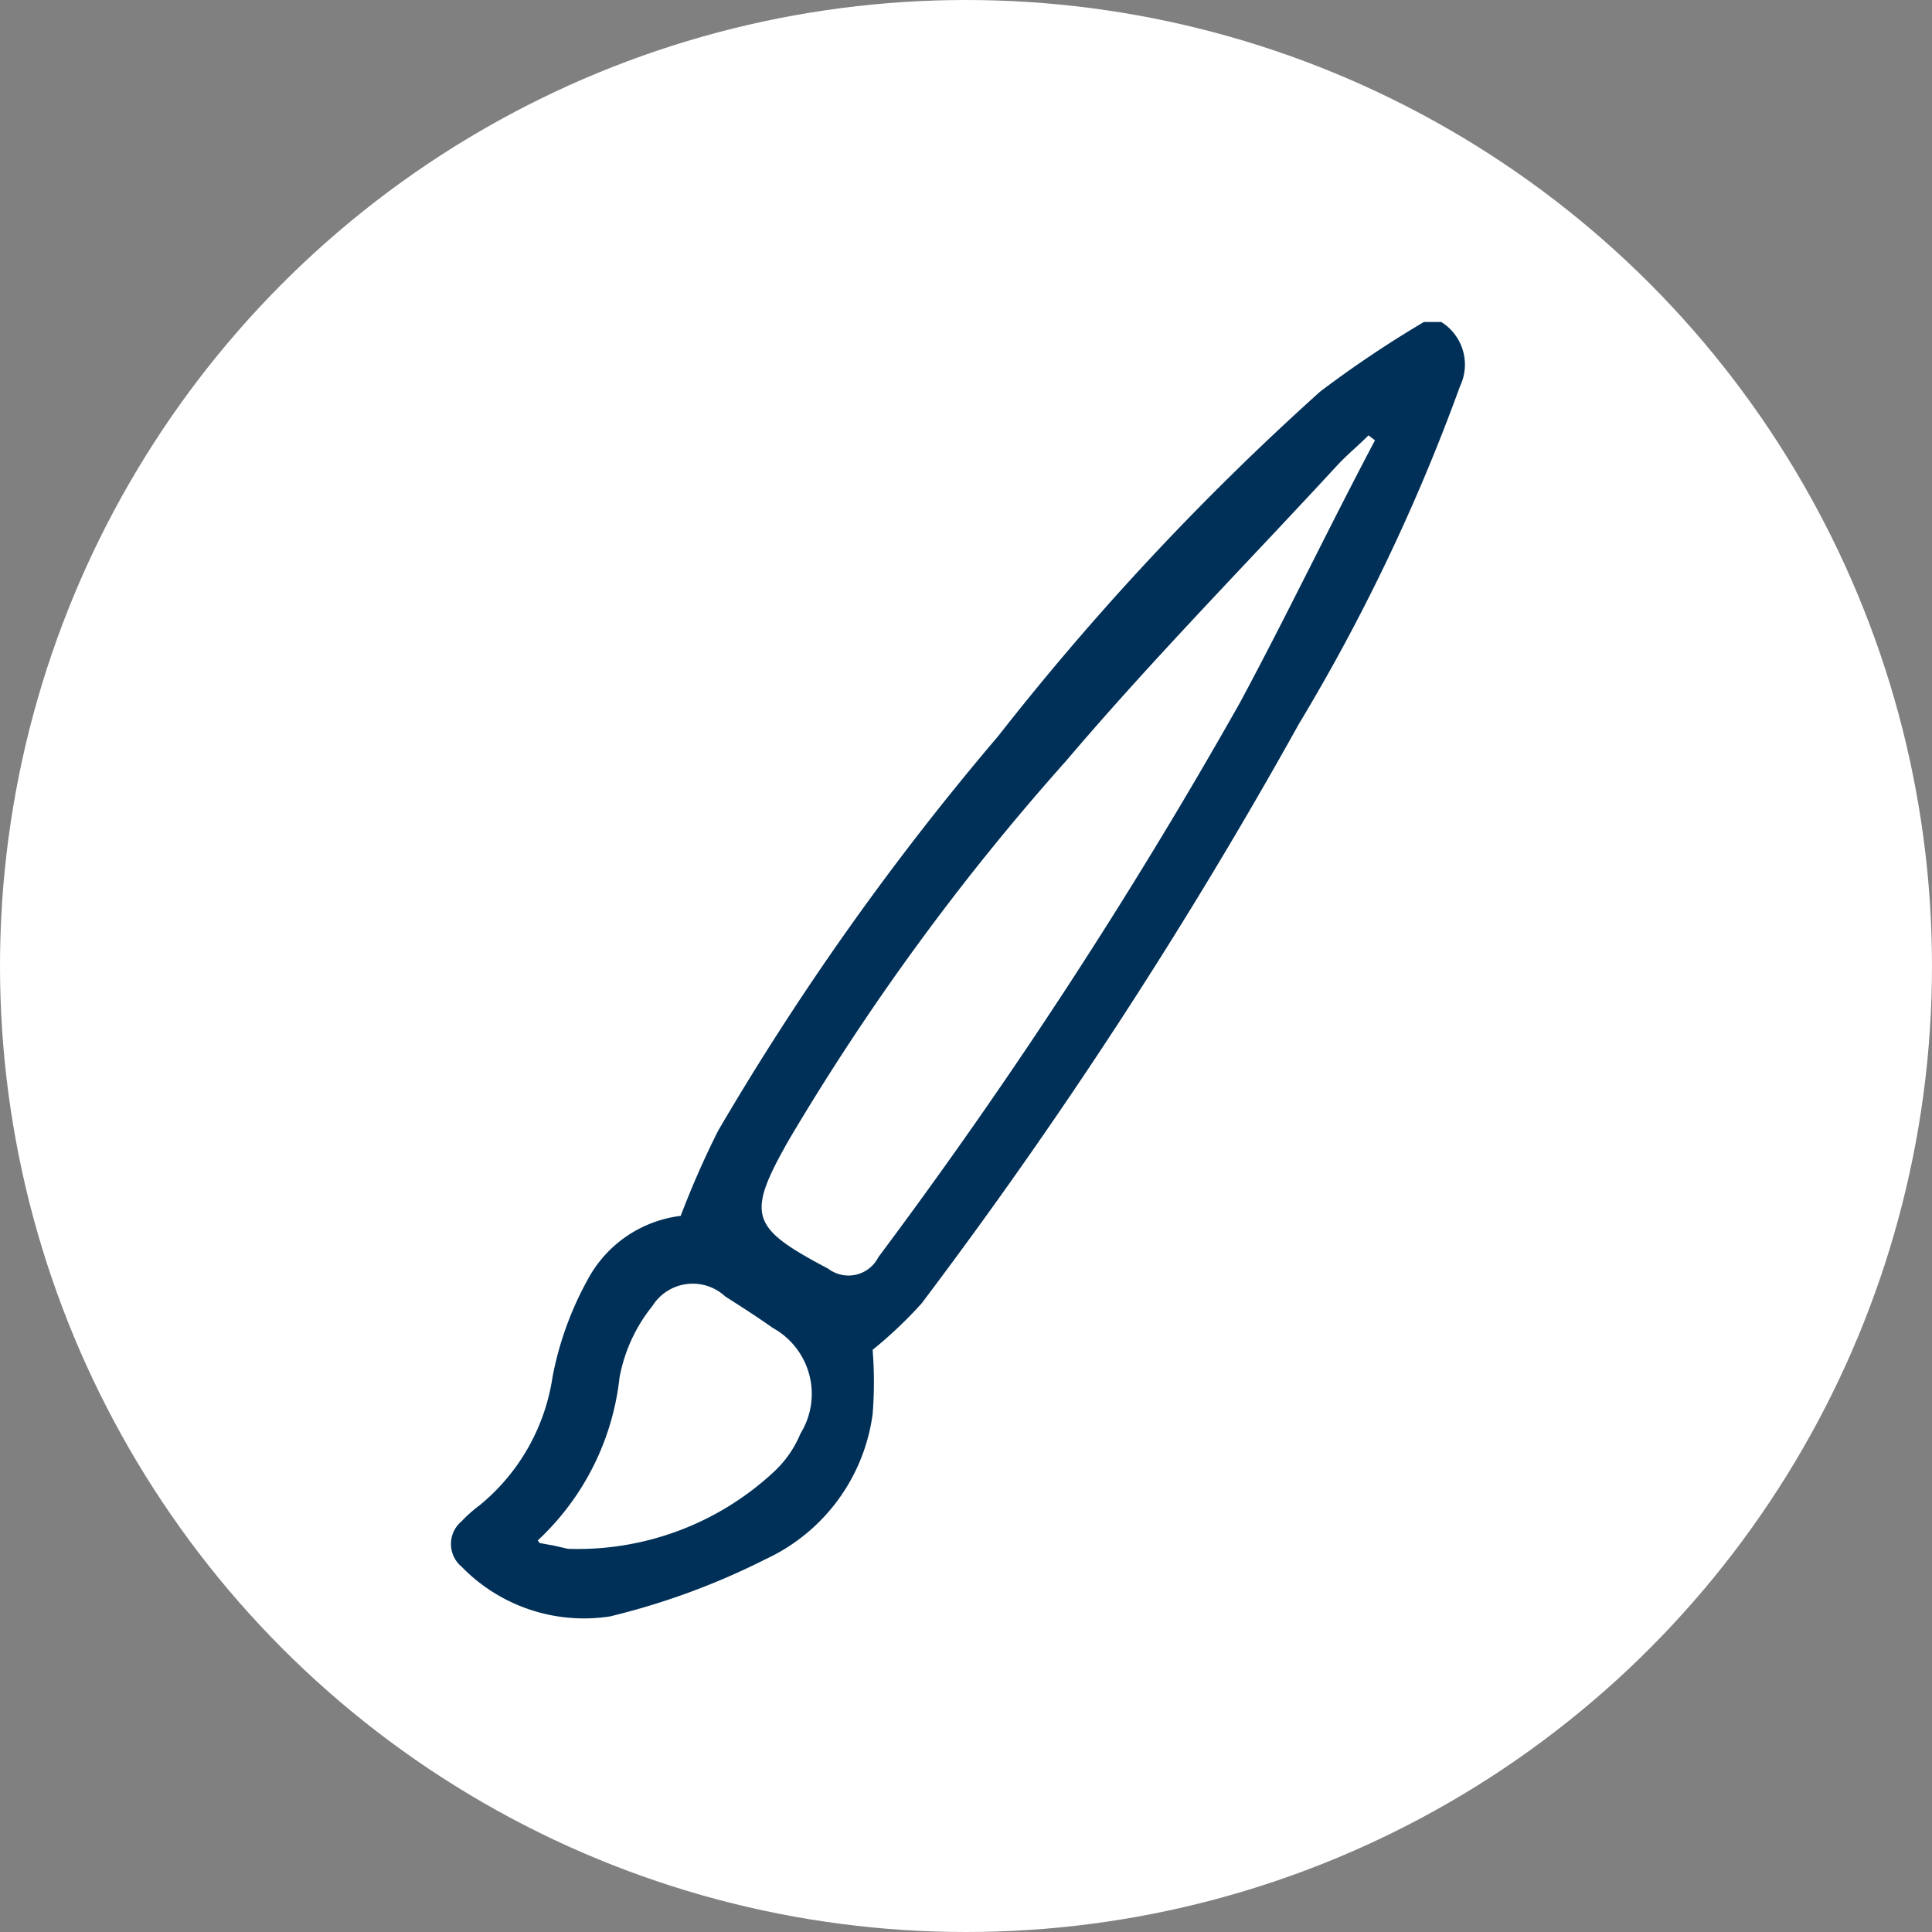
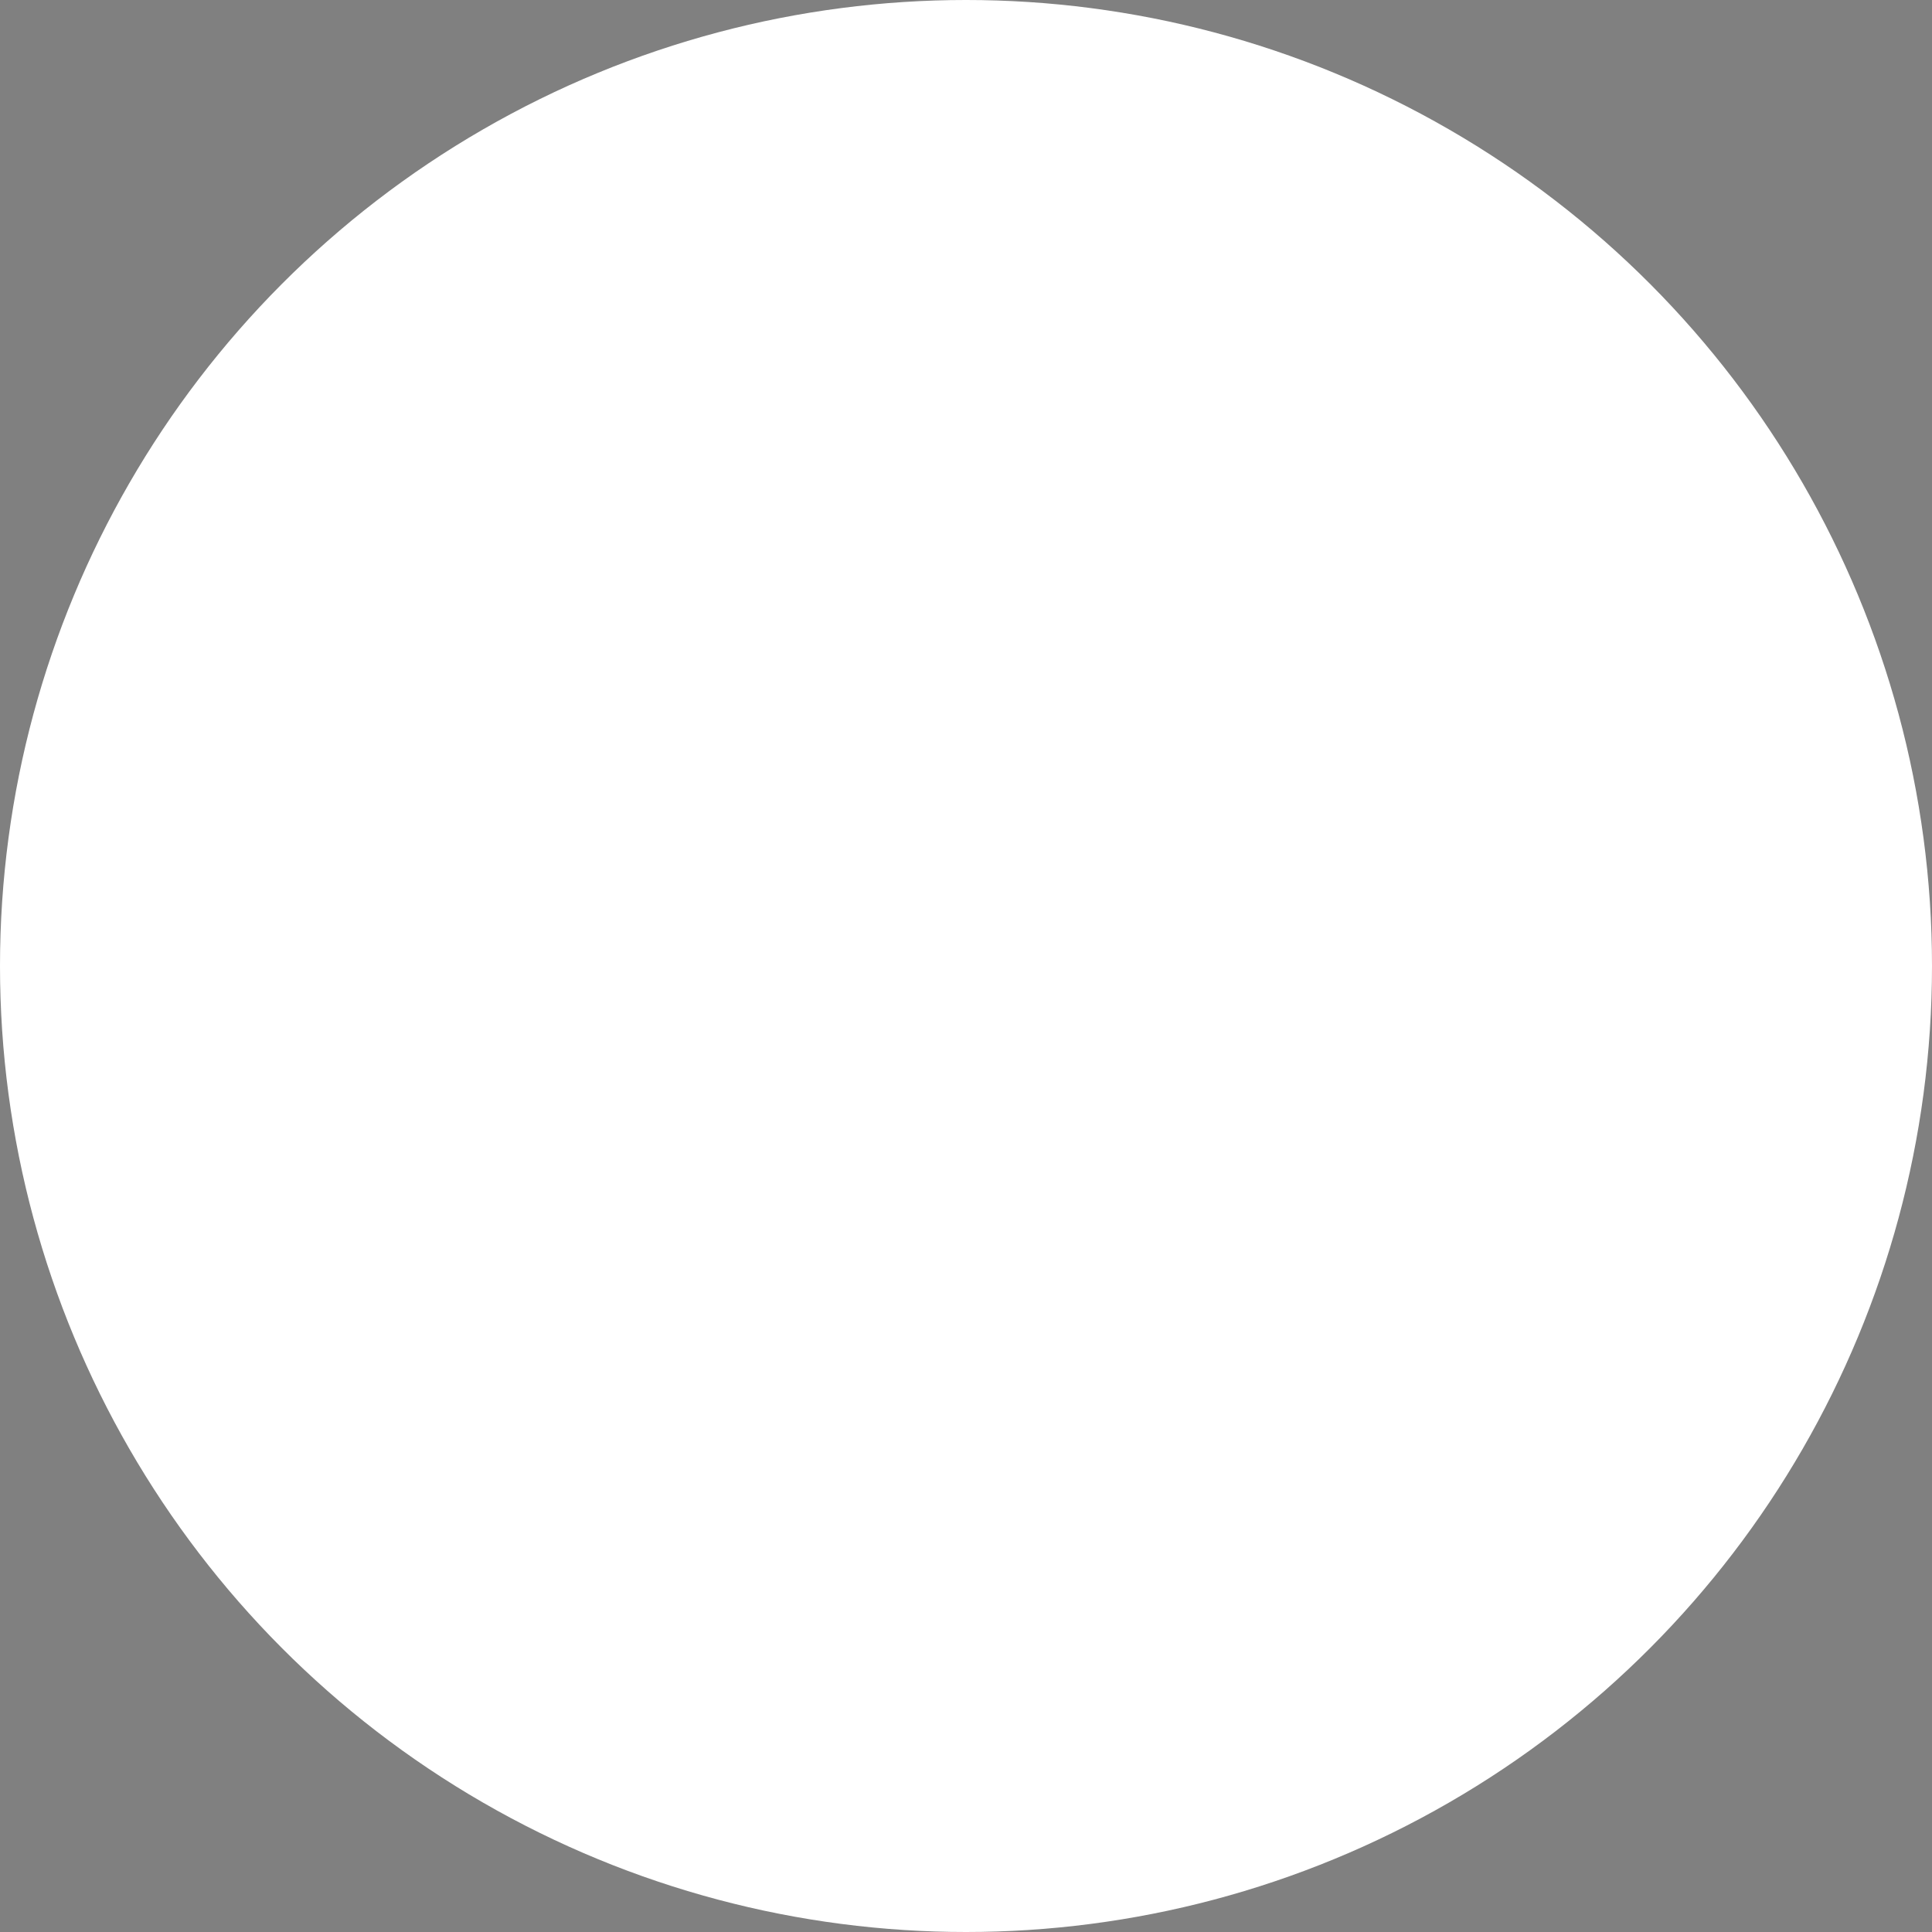
<svg xmlns="http://www.w3.org/2000/svg" id="Livello_1" data-name="Livello 1" viewBox="0 0 30 30">
  <rect x="0" y="0" width="30" height="30" fill="#808080" stroke="none" />
  <defs>
    <style>.cls-1{fill:#fff;}.cls-2{fill:#003057;}</style>
  </defs>
  <circle class="cls-1" cx="15" cy="15" r="15" />
-   <path class="cls-2" d="M22.38,5a.78.78,0,0,1,.29,1,30,30,0,0,1-2.5,5.24,77.34,77.34,0,0,1-5.86,9,6.64,6.64,0,0,1-.76.72,6.2,6.2,0,0,1,0,1,2.91,2.91,0,0,1-1.66,2.25,11.17,11.17,0,0,1-2.42.89,2.65,2.65,0,0,1-2.3-.77.46.46,0,0,1,0-.71,2.1,2.1,0,0,1,.27-.24,3.18,3.18,0,0,0,1.14-2,5.09,5.09,0,0,1,.54-1.5,1.9,1.9,0,0,1,1.45-1,14,14,0,0,1,.58-1.32,42.72,42.72,0,0,1,4.35-6.13,42,42,0,0,1,5-5.35A17.2,17.2,0,0,1,22.11,5Zm-1,1.86-.13-.1c-.16.16-.33.3-.48.46-1.41,1.53-2.86,3-4.22,4.6a37.56,37.56,0,0,0-4.3,5.88c-.67,1.18-.6,1.36.61,2a.52.52,0,0,0,.78-.18,80.12,80.12,0,0,0,5.62-8.62C20,9.52,20.65,8.16,21.36,6.82Zm-13,17.1L8.6,24l.22.05A4.47,4.47,0,0,0,12,22.87a1.69,1.69,0,0,0,.43-.61A1.17,1.17,0,0,0,12,20.62c-.24-.17-.49-.33-.74-.49a.74.74,0,0,0-1.13.15,2.49,2.49,0,0,0-.51,1.11A4.06,4.06,0,0,1,8.35,23.92Z" />
</svg>